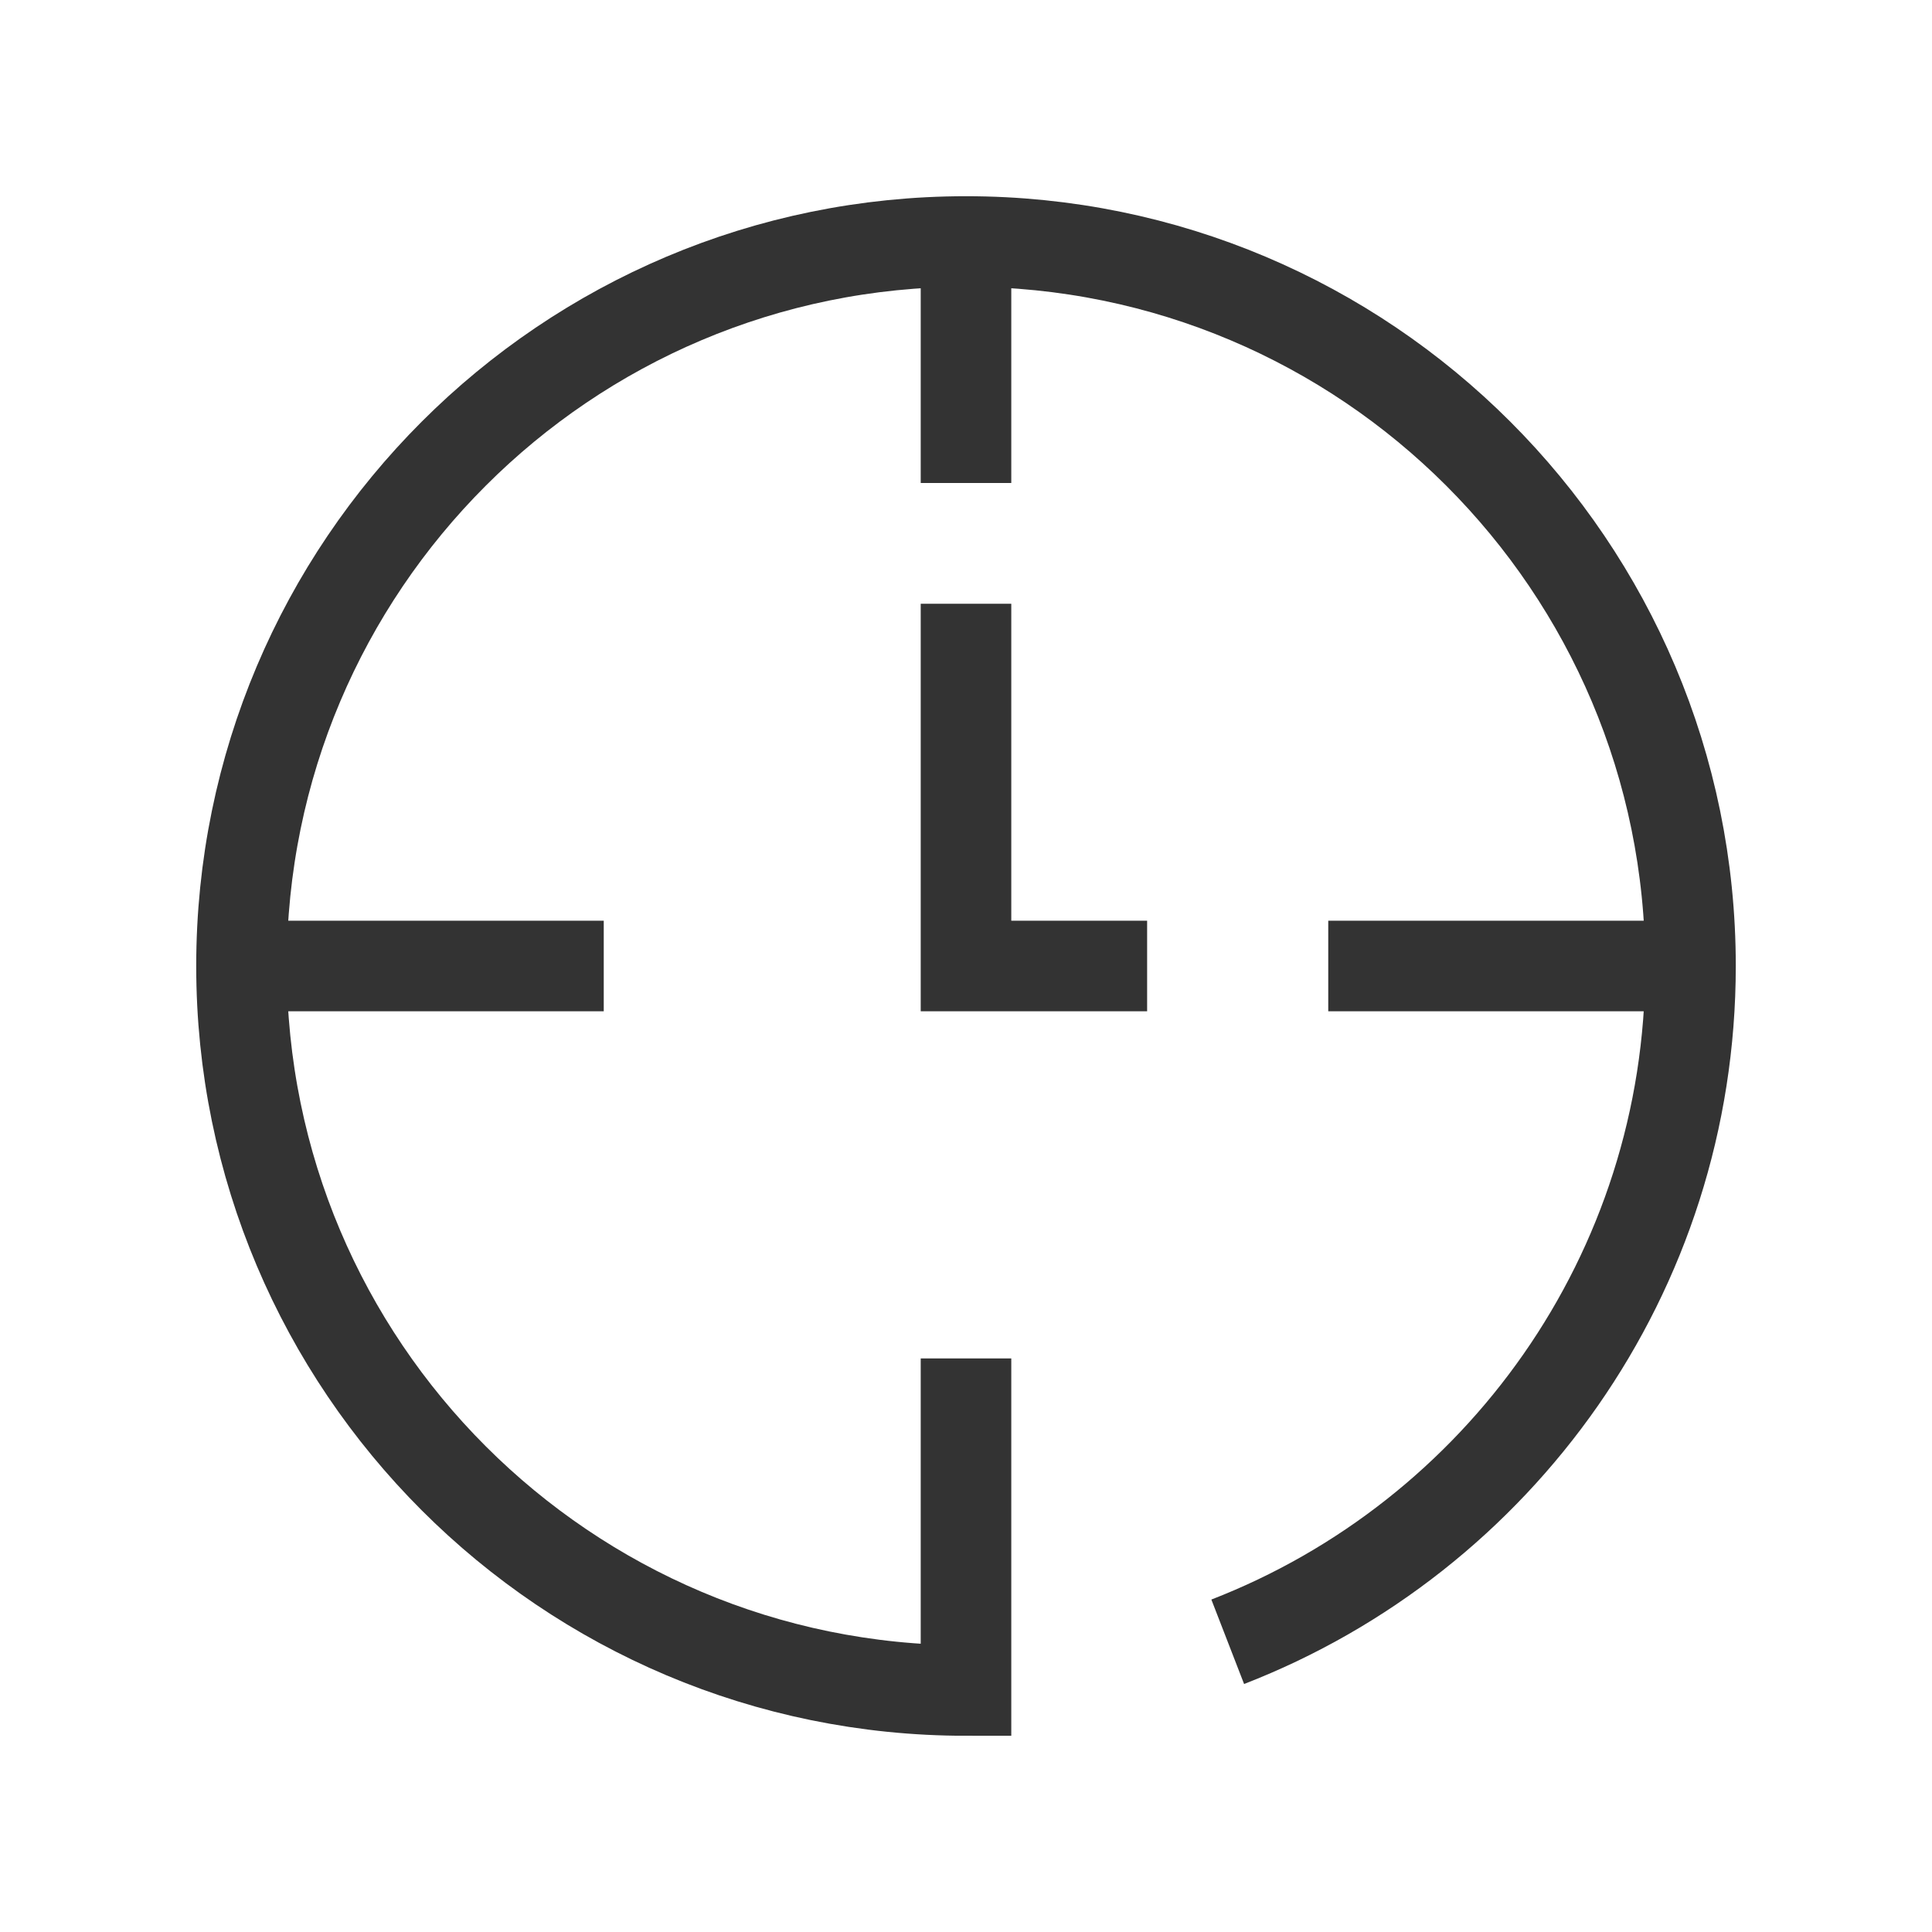
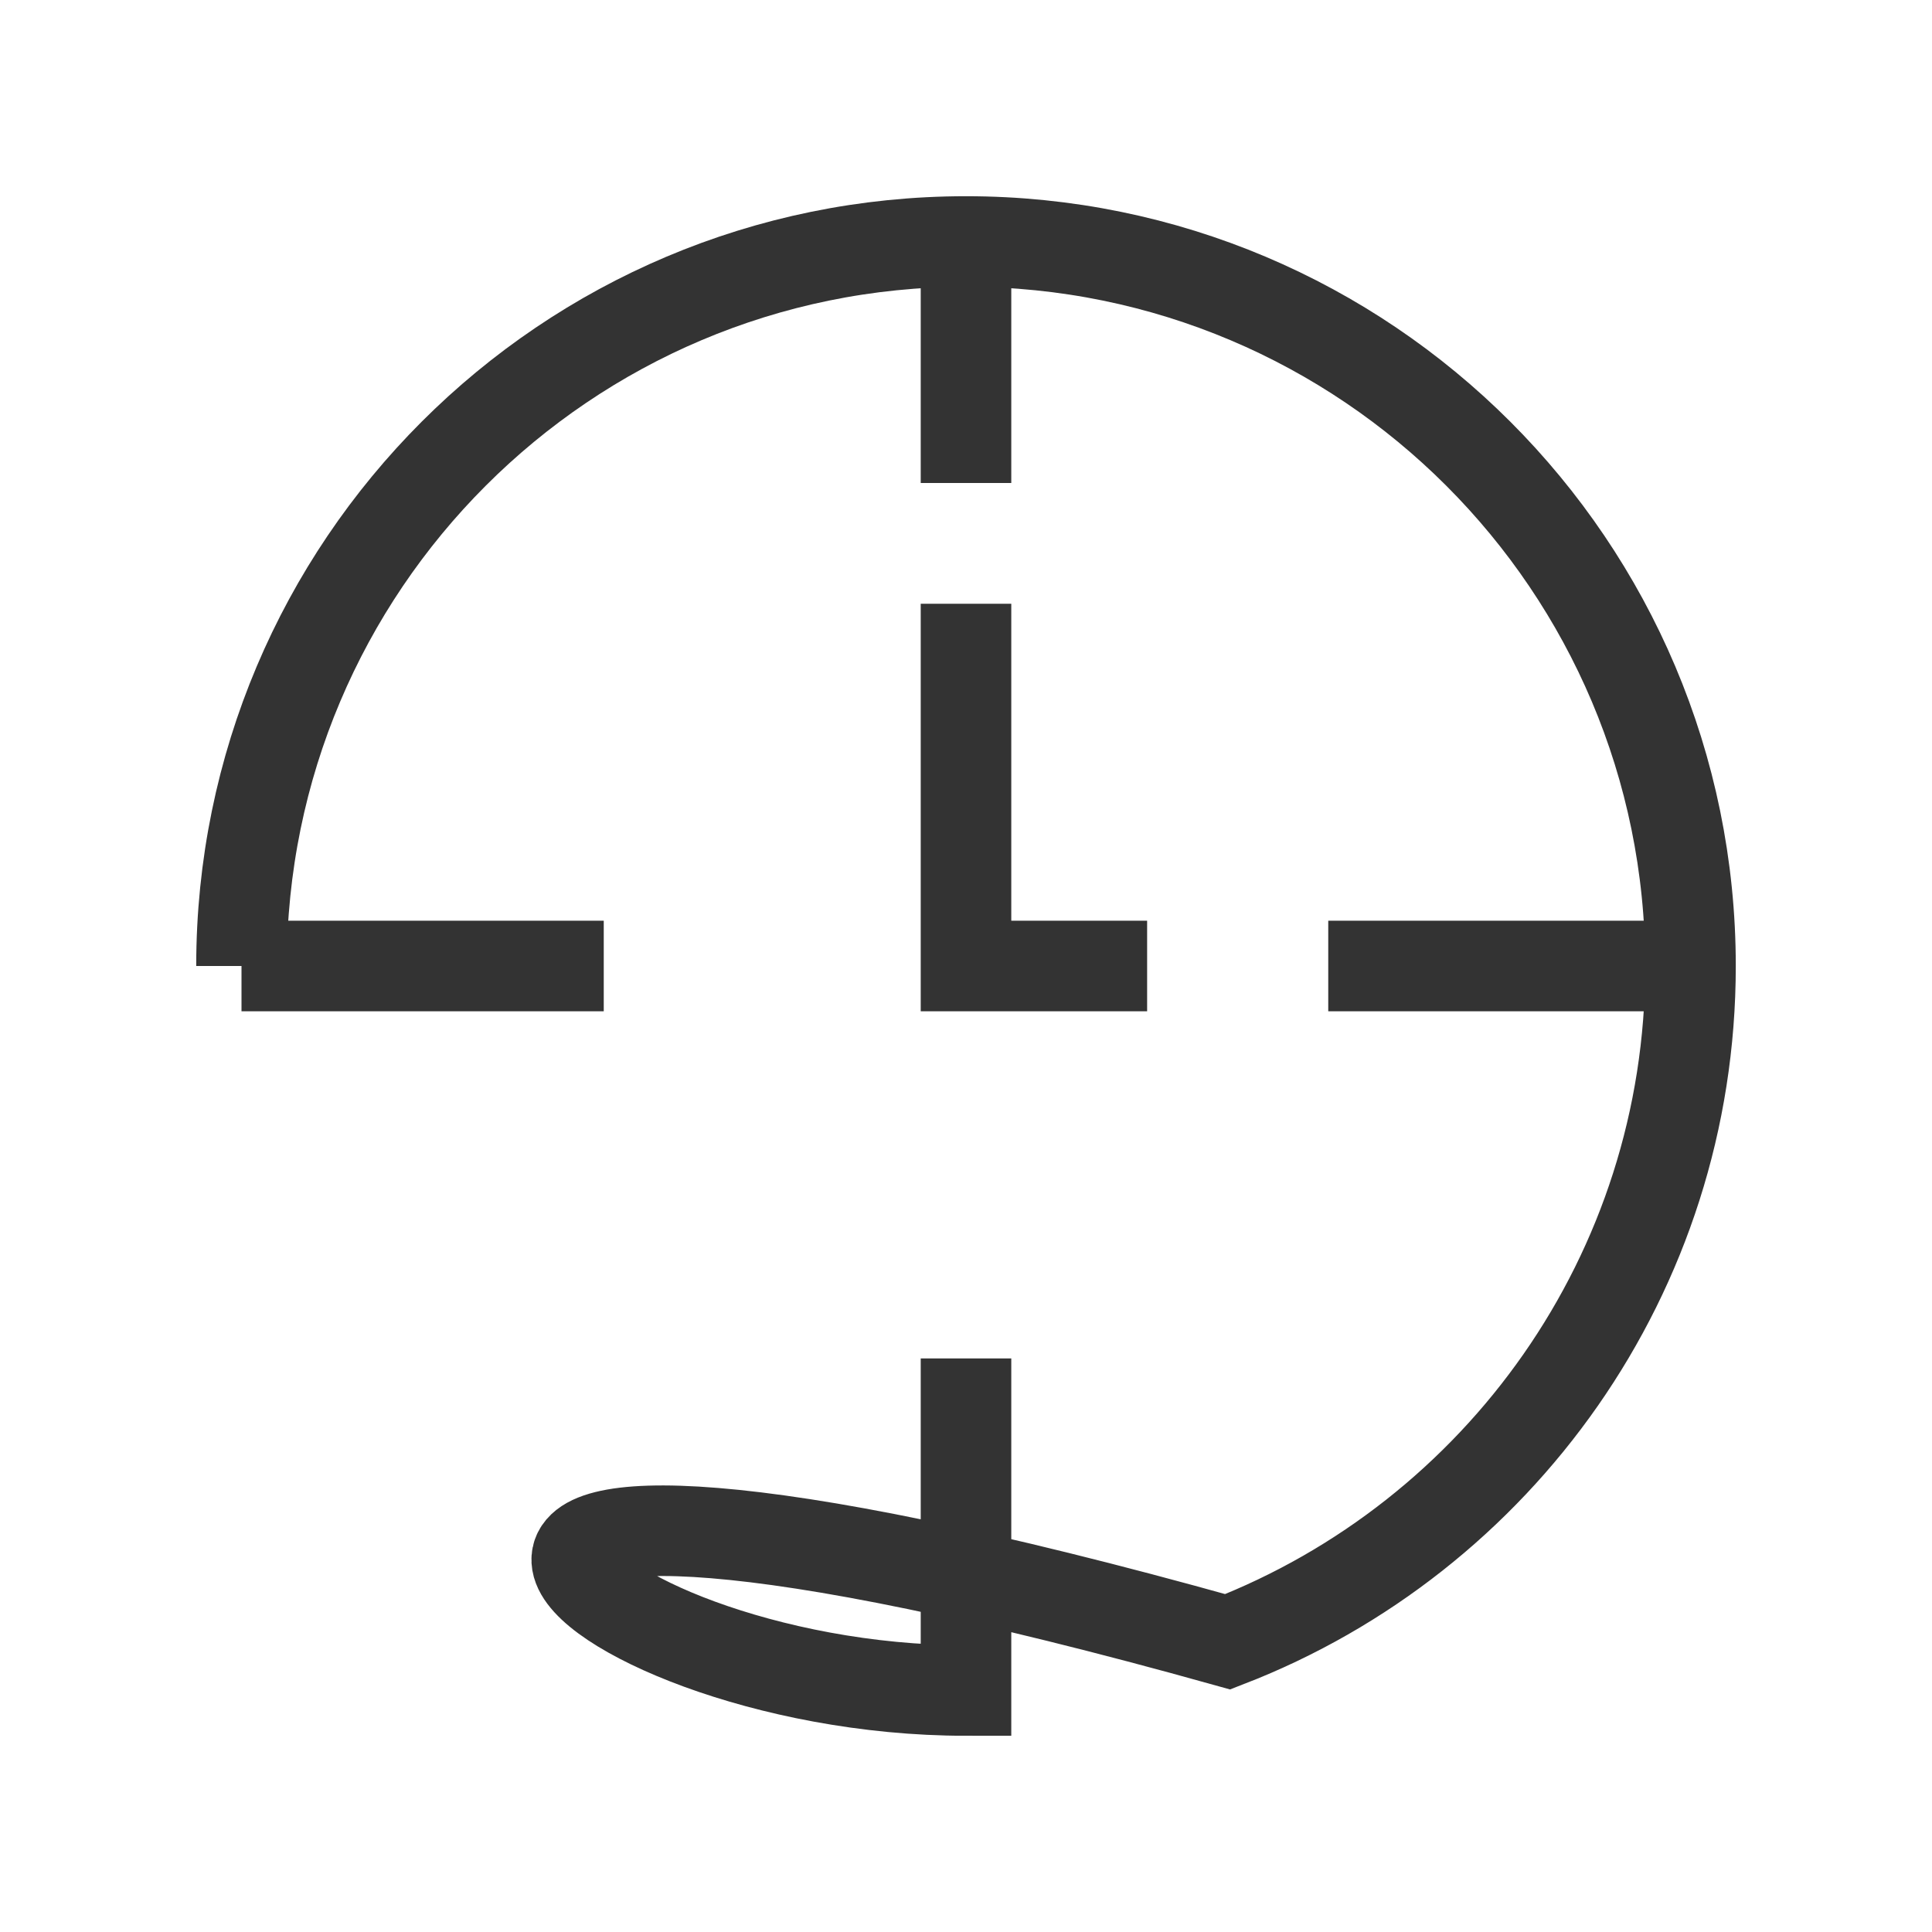
<svg xmlns="http://www.w3.org/2000/svg" width="32" height="32" viewBox="0 0 32 32" fill="none">
-   <path d="M28 16C28 9.373 22.627 4 16 4M28 16H22M28 16C28 21.099 24.82 25.455 20.335 27.193M4 16C4 22.627 9.373 28 16 28C16 28 16 24.648 16 22.5M4 16C4 9.373 9.373 4 16 4M4 16H10M16 4V8M19 16H16V10" stroke="#333333" stroke-width="1.5" />
+   <path d="M28 16C28 9.373 22.627 4 16 4M28 16H22M28 16C28 21.099 24.82 25.455 20.335 27.193C4 22.627 9.373 28 16 28C16 28 16 24.648 16 22.5M4 16C4 9.373 9.373 4 16 4M4 16H10M16 4V8M19 16H16V10" stroke="#333333" stroke-width="1.5" />
</svg>